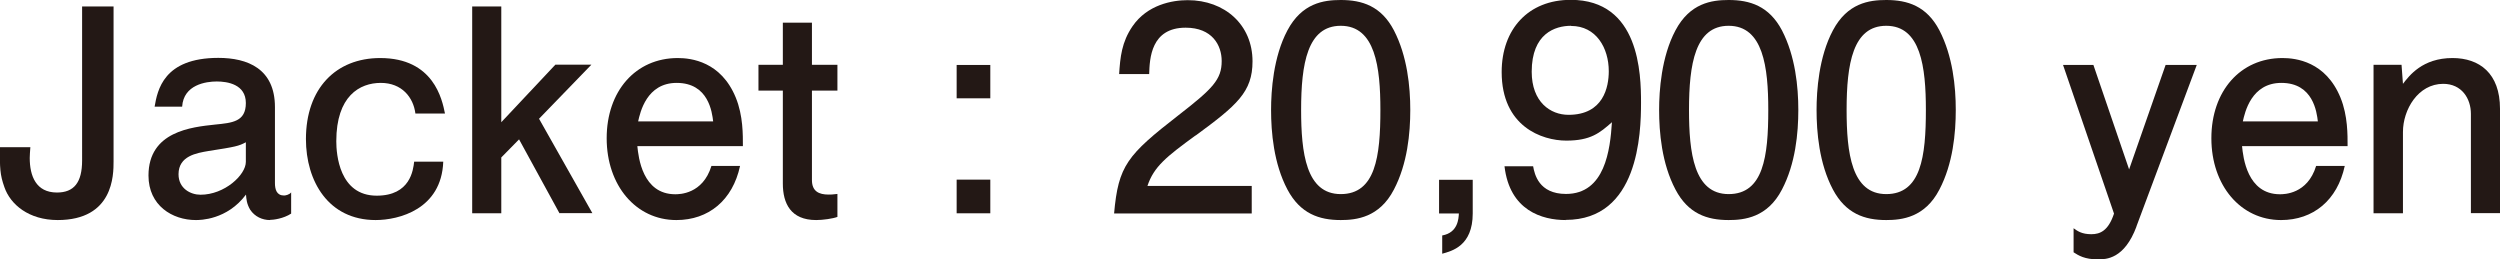
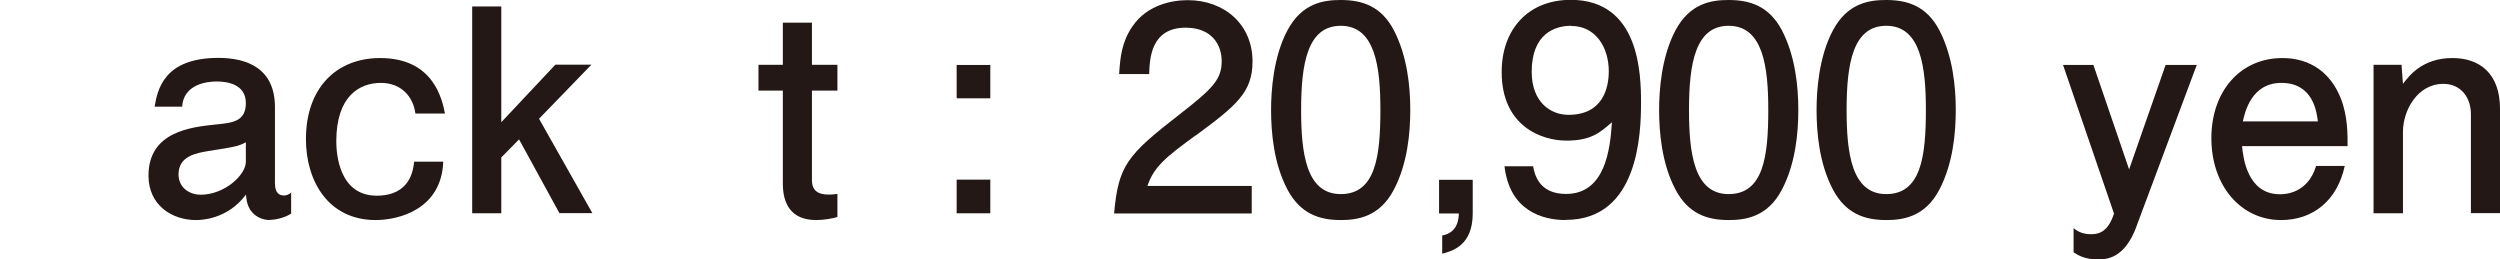
<svg xmlns="http://www.w3.org/2000/svg" id="_レイヤー_2" width="158.94" height="16.49" viewBox="0 0 158.94 16.49">
  <defs>
    <style>.cls-1{fill:#231815;}</style>
  </defs>
  <g id="_レイヤー_1-2">
-     <path class="cls-1" d="m3.67,13.99c-1.84,0-3.01-.99-3.39-2.09-.29-.81-.29-1.22-.29-2.54h1.94c-.02.22-.04.56-.04.68,0,1.15.4,2.2,1.73,2.2,1.08,0,1.6-.63,1.6-2.04V.41h2v9.85c0,.86,0,3.73-3.56,3.73Z" />
    <path class="cls-1" d="m17.17,13.99c-.5,0-.97-.22-1.26-.65-.23-.38-.25-.7-.27-.97-1.21,1.62-2.93,1.62-3.19,1.62-1.49,0-3.01-.92-3.01-2.83,0-2.81,2.75-3.08,4.23-3.24,1.1-.11,1.96-.18,1.96-1.37s-1.17-1.37-1.85-1.37-2.11.2-2.2,1.6h-1.75c.18-1.04.56-3.1,4.05-3.1,1.85,0,3.6.68,3.6,3.13v4.83c0,.41.11.79.58.79.09,0,.34-.05.45-.2v1.35c-.49.32-1.13.4-1.35.4Zm-1.53-4.95c-.47.25-.65.29-2.38.56-.76.13-1.91.31-1.91,1.48,0,.9.76,1.3,1.4,1.3,1.53,0,2.88-1.26,2.88-2.09v-1.24Z" />
    <path class="cls-1" d="m26.41,7.22c-.13-1.03-.86-1.95-2.2-1.95s-2.83.83-2.83,3.71c0,.81.18,3.46,2.57,3.46,2.14,0,2.32-1.64,2.38-2.16h1.85c-.11,3.03-2.83,3.71-4.3,3.71-3.01,0-4.43-2.48-4.43-5.15,0-3.22,1.91-5.15,4.72-5.15,3.4,0,3.94,2.63,4.12,3.53h-1.89Z" />
    <path class="cls-1" d="m35.57,13.56l-2.57-4.7-1.13,1.15v3.55h-1.85V.41h1.85v7.36l3.44-3.66h2.29l-3.33,3.44,3.39,6h-2.07Z" />
-     <path class="cls-1" d="m40.52,9.29c.07.7.32,3.06,2.41,3.06.25,0,1.75,0,2.3-1.8h1.82c-.47,2.18-2,3.44-4.05,3.44-2.57,0-4.43-2.2-4.43-5.2s1.84-5.1,4.52-5.1c.85,0,2.75.22,3.69,2.52.47,1.15.45,2.39.45,3.08h-6.72Zm2.5-4.02c-1.91,0-2.32,1.87-2.45,2.45h4.77c-.07-.58-.29-2.45-2.32-2.45Z" />
    <path class="cls-1" d="m51.89,13.99c-1.62,0-2.12-1.06-2.12-2.32v-5.91h-1.55v-1.64h1.55V1.44h1.85v2.68h1.62v1.64h-1.62v5.69c0,.72.45.92,1.06.92.09,0,.29,0,.56-.04v1.46c-.29.11-.92.2-1.35.2Z" />
    <path class="cls-1" d="m60.82,6.25v-2.12h2.14v2.12h-2.14Zm0,7.31v-2.14h2.14v2.14h-2.14Z" />
    <path class="cls-1" d="m76.01,8.61c-1.85,1.35-2.65,1.98-3.06,3.21h6.63v1.75h-8.75c.27-3.04.83-3.71,4.1-6.25,2.18-1.69,2.74-2.27,2.74-3.44,0-1.01-.61-2.12-2.29-2.12-2.21,0-2.29,1.96-2.32,2.95h-1.91c.07-1.08.16-2.03.85-3.04.94-1.37,2.52-1.66,3.51-1.66,2.36,0,4.12,1.57,4.12,3.89,0,1.95-.99,2.79-3.62,4.72Z" />
    <path class="cls-1" d="m88.62,12.05c-.92,1.78-2.39,1.94-3.38,1.94-1.37,0-2.57-.4-3.39-1.94-.88-1.66-1.04-3.67-1.04-5.06,0-1.22.14-3.37,1.04-5.06.92-1.73,2.29-1.93,3.39-1.93,1.35,0,2.57.38,3.38,1.93.85,1.64,1.04,3.58,1.04,5.06s-.18,3.42-1.04,5.06Zm-3.38-10.41c-2.12,0-2.52,2.41-2.52,5.35,0,2.72.31,5.35,2.52,5.35s2.52-2.39,2.52-5.35c0-2.72-.32-5.35-2.52-5.35Z" />
    <path class="cls-1" d="m91.69,16.12v-1.15c1.01-.18,1.04-1.08,1.06-1.4h-1.26v-2.14h2.14v2.14c0,2.07-1.33,2.39-1.94,2.56Z" />
    <path class="cls-1" d="m99.54,13.99c-1.48,0-3.56-.59-3.89-3.42h1.82c.09.5.36,1.76,2.09,1.76,2.48,0,2.81-2.81,2.92-4.56-.77.68-1.35,1.17-2.9,1.17s-4.11-.9-4.11-4.36c0-2.72,1.69-4.59,4.39-4.59,4.38,0,4.47,4.72,4.47,6.54,0,1.96-.16,7.45-4.79,7.45Zm.34-12.35c-1.01,0-2.5.49-2.5,2.92,0,1.93,1.19,2.74,2.34,2.74,2.23,0,2.56-1.78,2.56-2.77,0-1.49-.81-2.88-2.39-2.88Z" />
    <path class="cls-1" d="m113.29,12.05c-.92,1.78-2.39,1.94-3.39,1.94-1.37,0-2.57-.4-3.38-1.94-.88-1.66-1.04-3.67-1.04-5.06,0-1.22.14-3.37,1.04-5.06.92-1.73,2.29-1.93,3.38-1.93,1.35,0,2.57.38,3.39,1.93.85,1.64,1.04,3.58,1.04,5.06s-.18,3.42-1.04,5.06Zm-3.39-10.41c-2.12,0-2.52,2.41-2.52,5.35,0,2.72.31,5.35,2.52,5.35s2.52-2.39,2.52-5.35c0-2.72-.32-5.35-2.52-5.35Z" />
    <path class="cls-1" d="m123.3,12.05c-.92,1.78-2.39,1.94-3.38,1.94-1.37,0-2.57-.4-3.39-1.94-.88-1.66-1.04-3.67-1.04-5.06,0-1.22.14-3.37,1.04-5.06.92-1.73,2.29-1.93,3.39-1.93,1.35,0,2.57.38,3.38,1.93.85,1.64,1.04,3.58,1.04,5.06s-.18,3.42-1.04,5.06Zm-3.38-10.41c-2.12,0-2.52,2.41-2.52,5.35,0,2.72.31,5.35,2.52,5.35s2.52-2.39,2.52-5.35c0-2.72-.32-5.35-2.52-5.35Z" />
    <path class="cls-1" d="m135.83,14.4c-.77,2.07-1.93,2.09-2.45,2.09-.85,0-1.24-.25-1.55-.45v-1.53c.25.18.52.38,1.13.38.56,0,1.08-.22,1.44-1.31l-3.24-9.45h1.93l2.27,6.64,2.32-6.64h1.98l-3.84,10.28Z" />
    <path class="cls-1" d="m142.54,9.29c.07.7.32,3.06,2.41,3.06.25,0,1.75,0,2.3-1.8h1.82c-.47,2.18-2,3.44-4.05,3.44-2.57,0-4.43-2.2-4.43-5.2s1.84-5.1,4.52-5.1c.85,0,2.75.22,3.69,2.52.47,1.15.45,2.39.45,3.08h-6.72Zm2.5-4.02c-1.91,0-2.32,1.87-2.45,2.45h4.77c-.07-.58-.29-2.45-2.32-2.45Z" />
    <path class="cls-1" d="m157.09,13.56v-6.32c0-.97-.58-1.91-1.76-1.91-1.6,0-2.56,1.64-2.56,3.06v5.17h-1.87V4.12h1.78l.09,1.21c.4-.52,1.24-1.64,3.15-1.64,1.71,0,3.02.97,3.02,3.22v6.64h-1.85Z" />
  </g>
</svg>